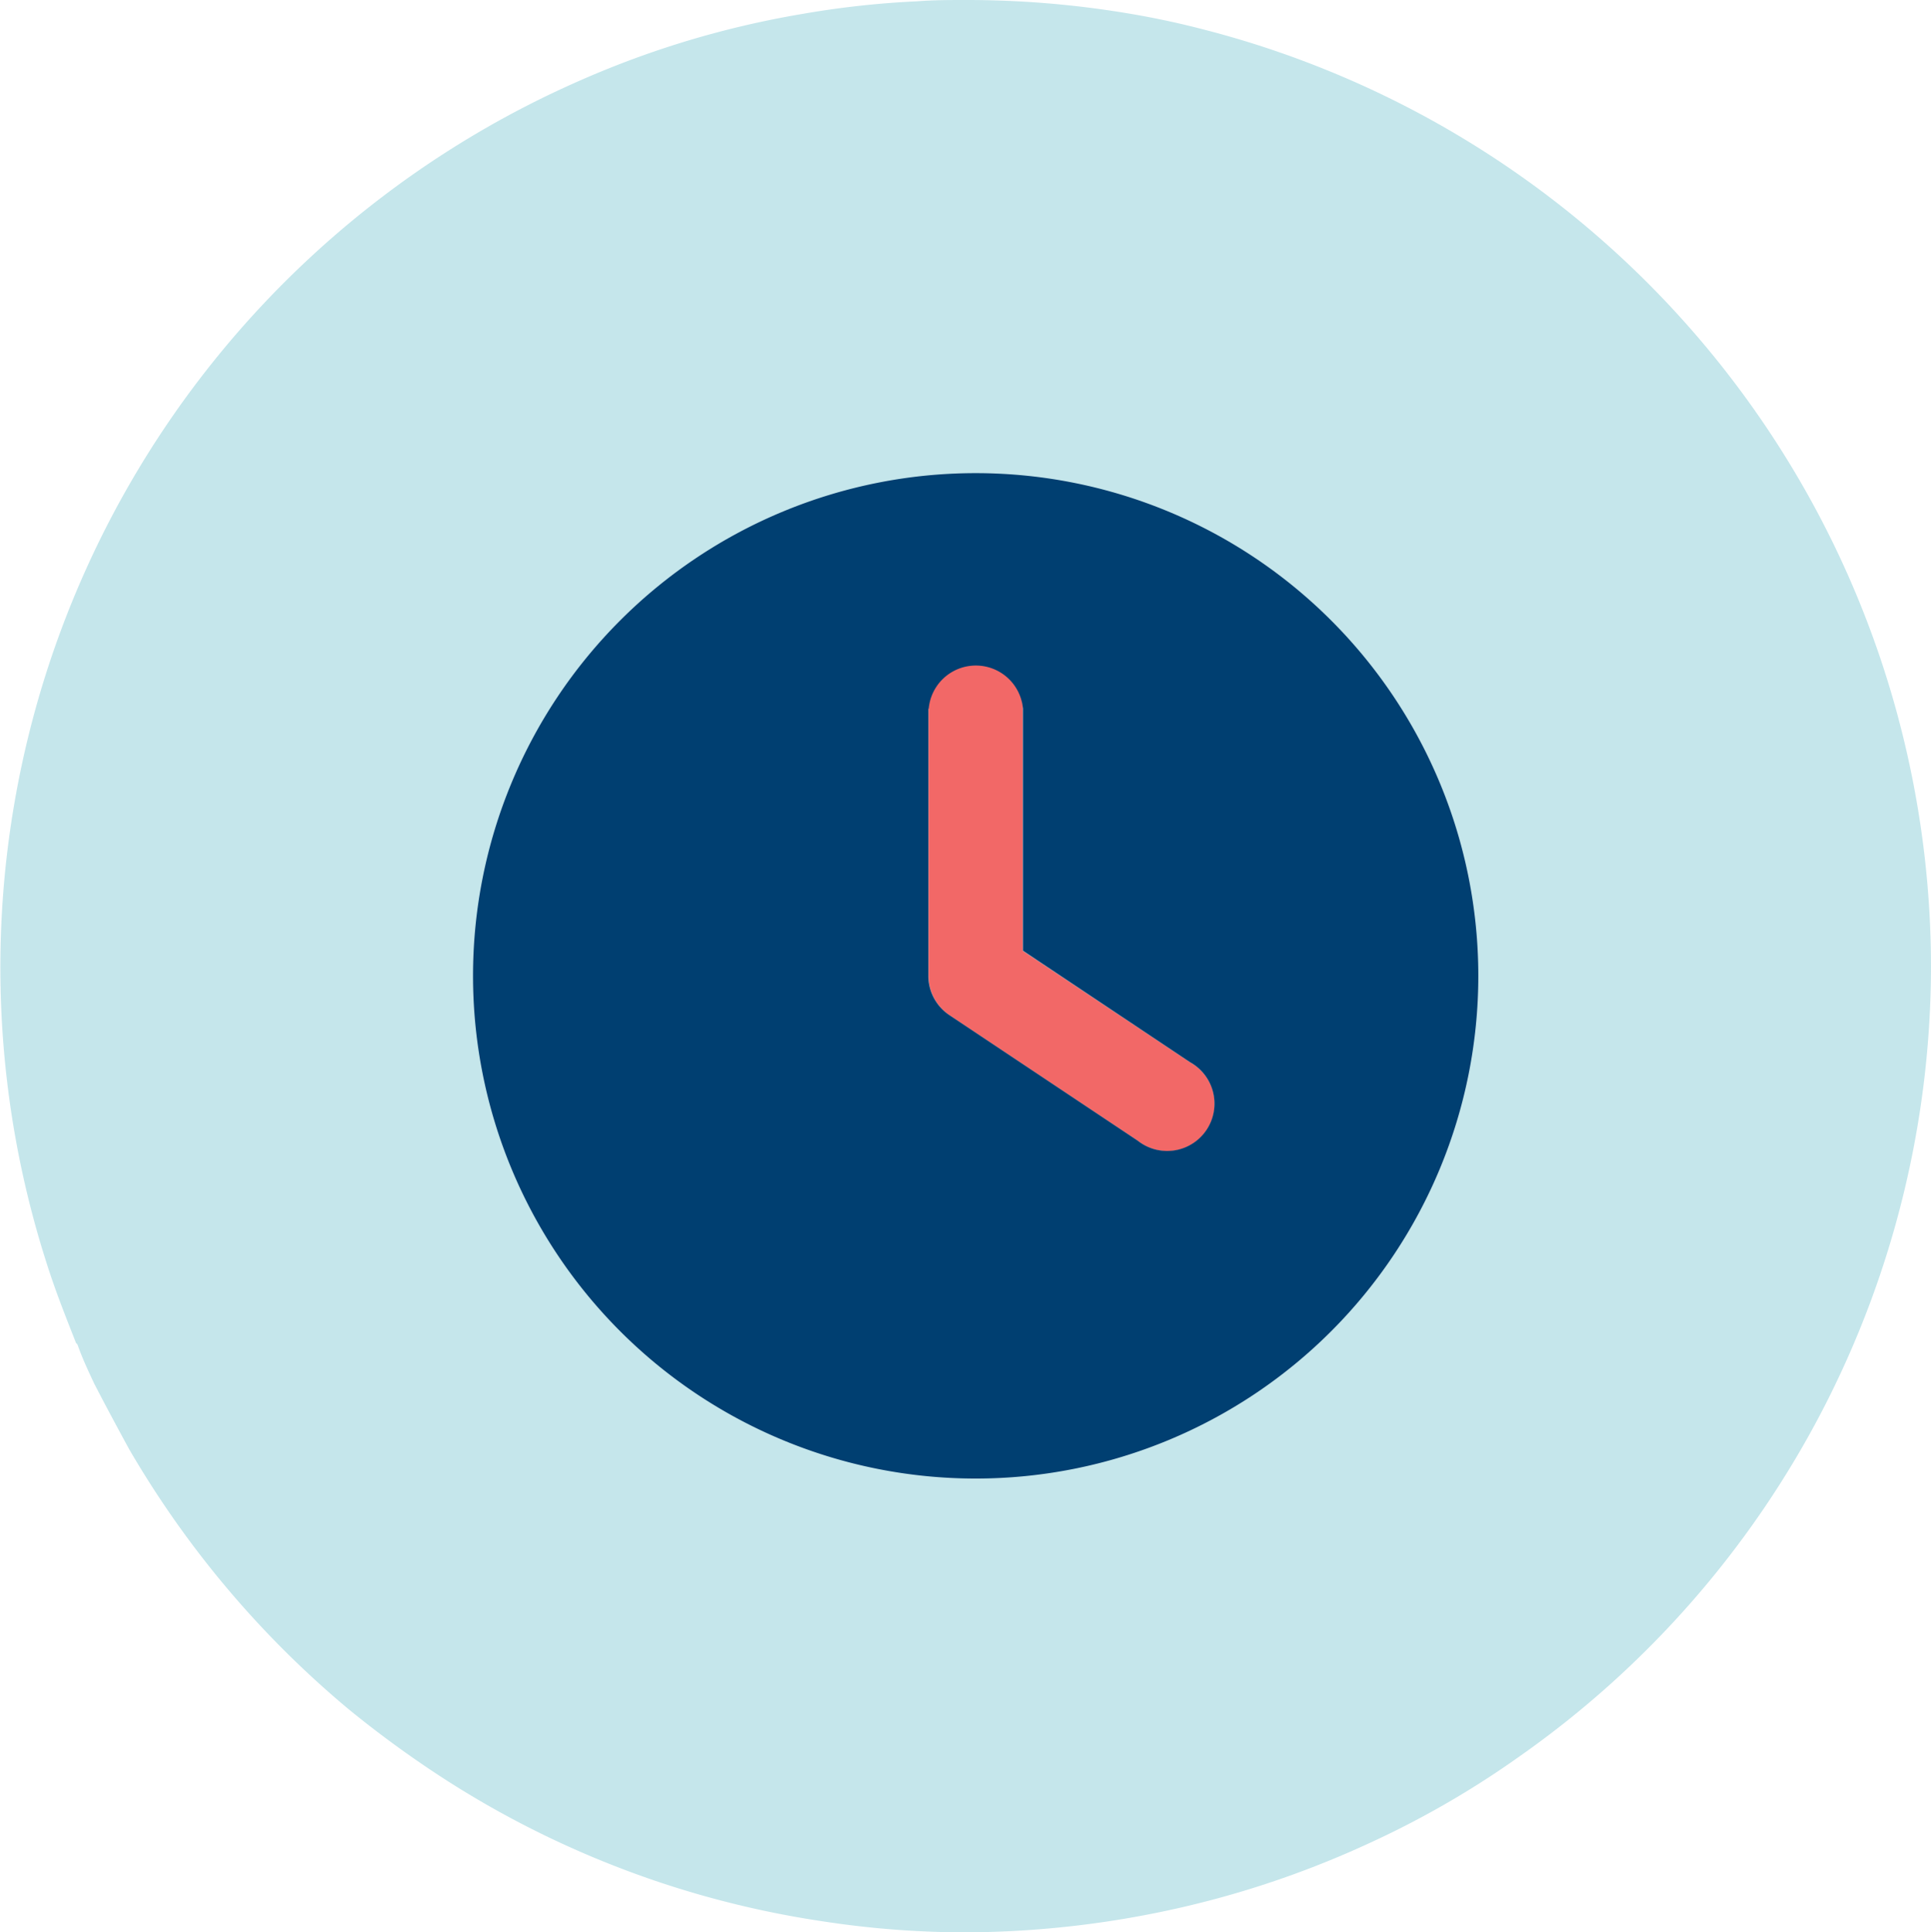
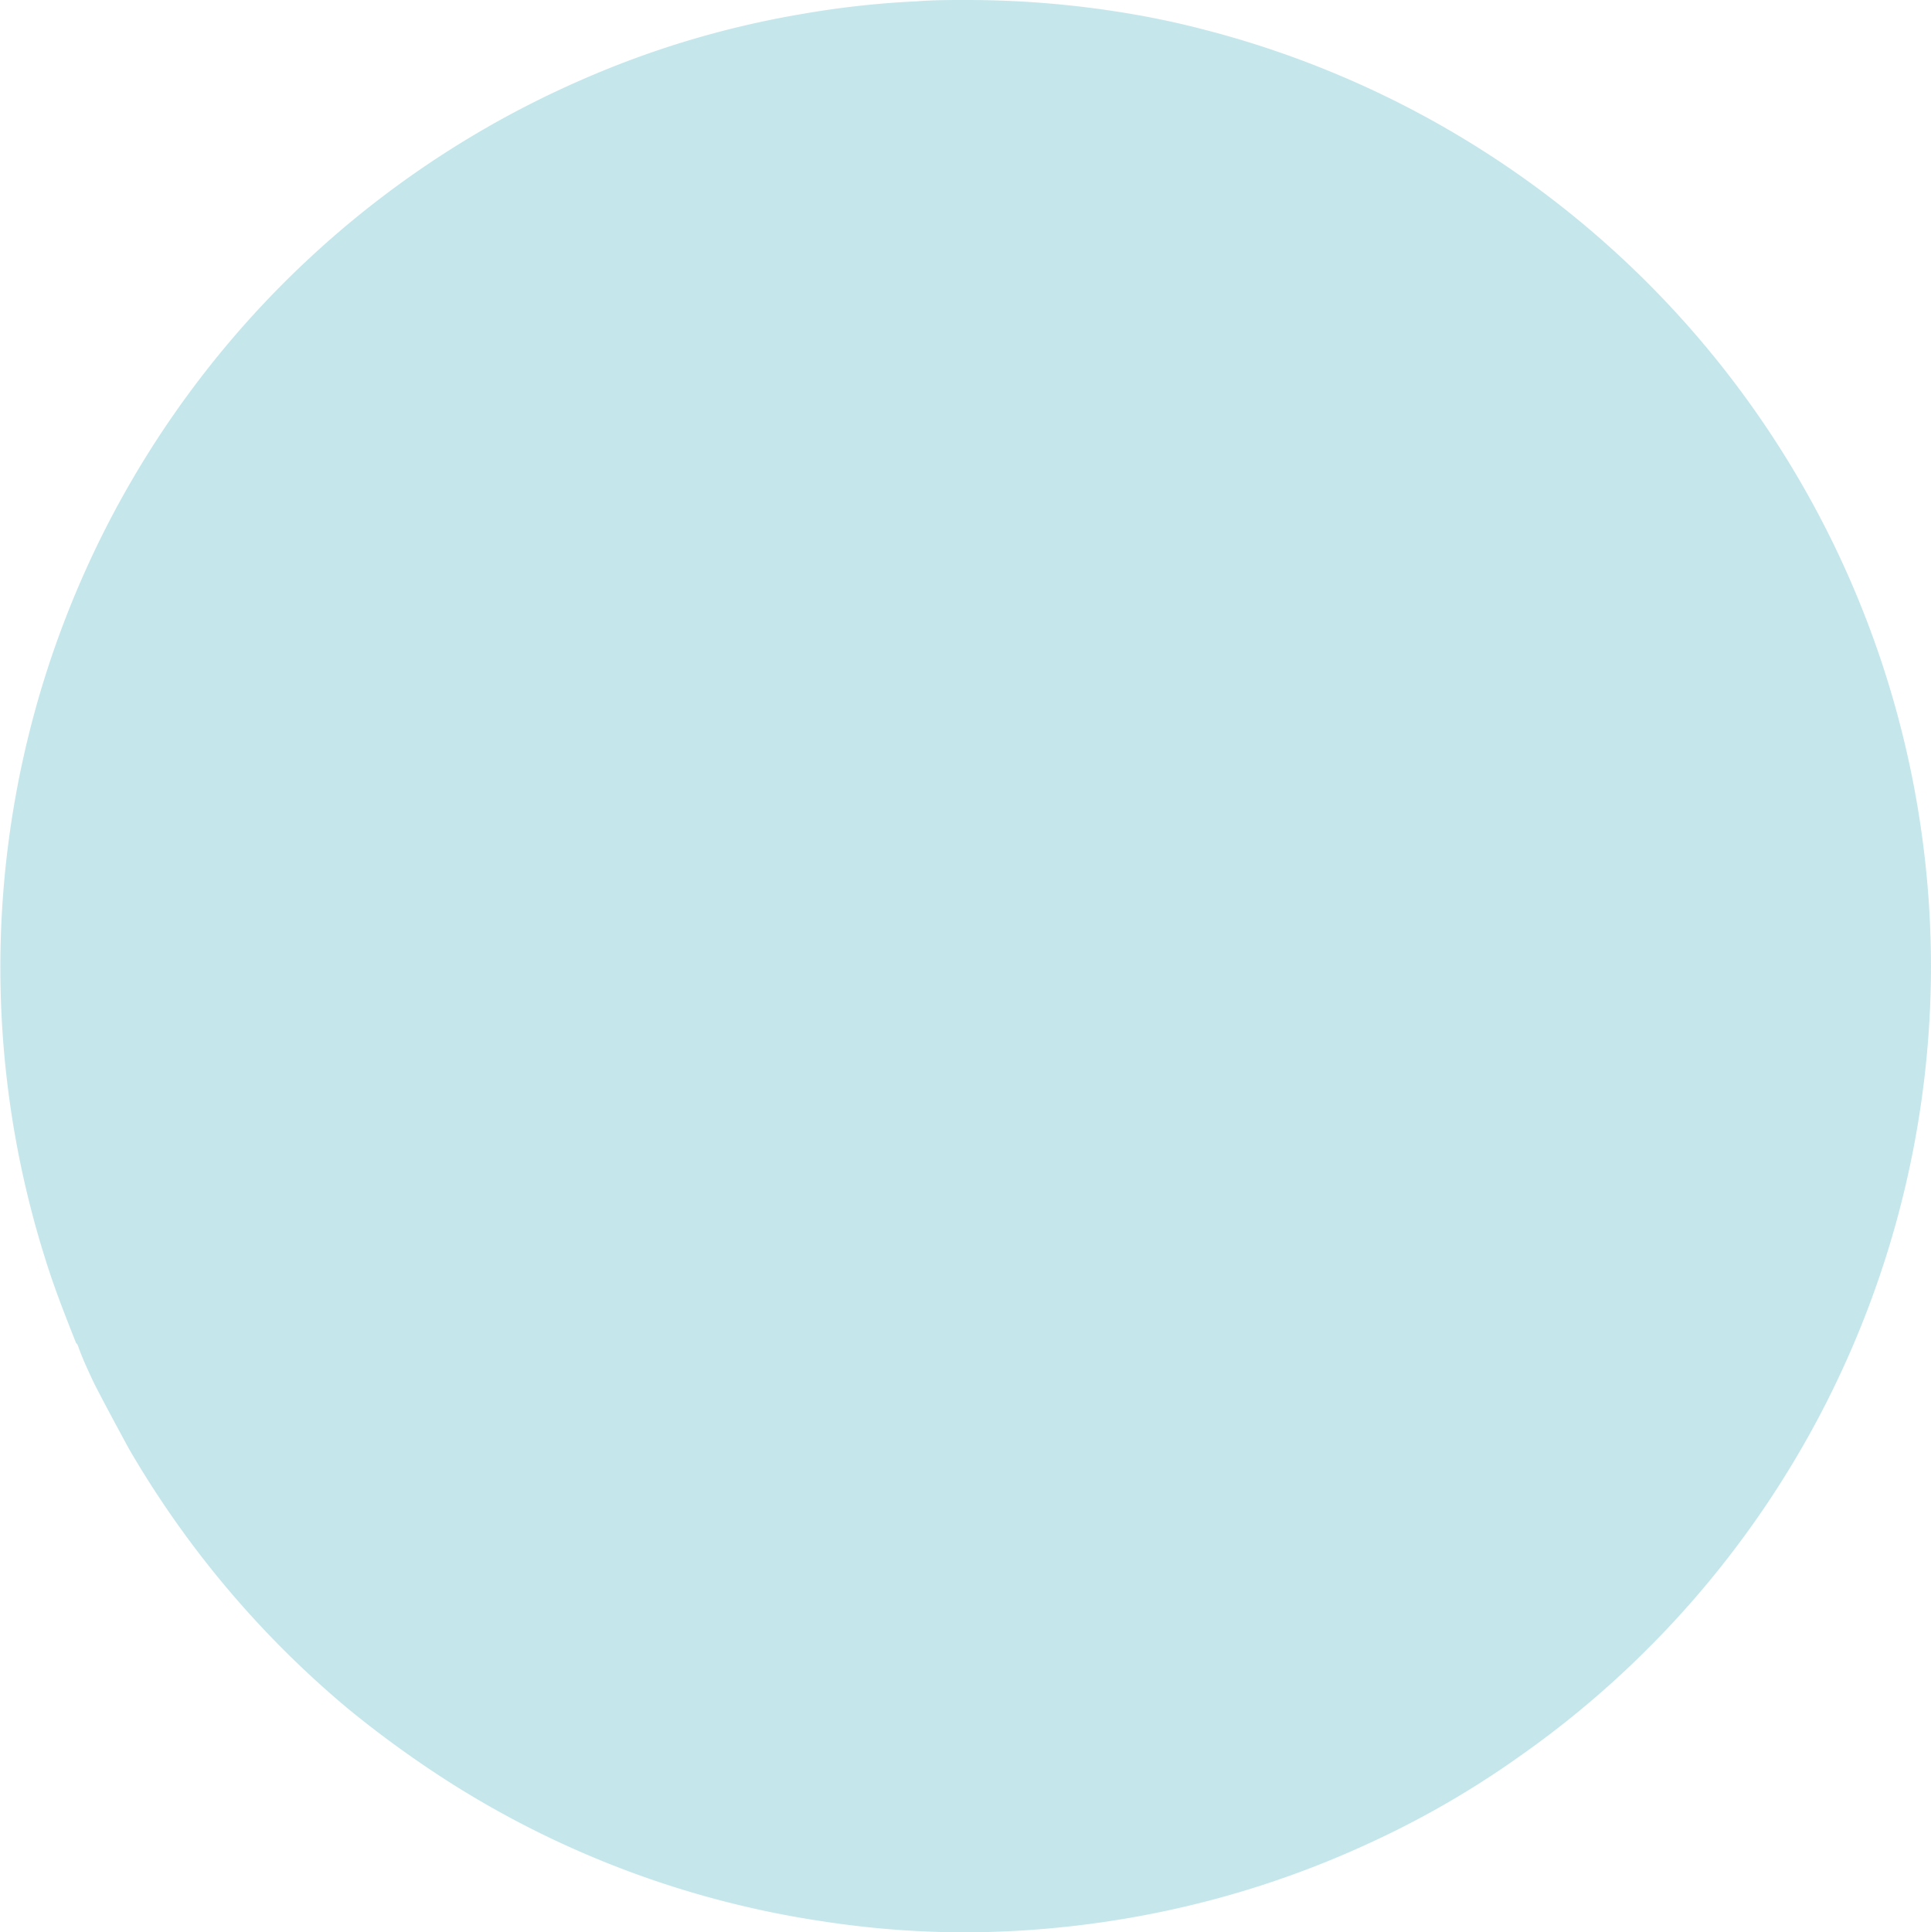
<svg xmlns="http://www.w3.org/2000/svg" width="32.654" height="32.673" viewBox="0 0 32.654 32.673">
  <g id="Group_2210" data-name="Group 2210" transform="translate(-186.001 -895)">
    <path id="Path_1072" data-name="Path 1072" d="M32.643,16.337a16.339,16.339,0,0,1-6.95,13.355A15.551,15.551,0,0,1,23.2,31.139a16.229,16.229,0,0,1-3.7,1.213,16.6,16.6,0,0,1-3.168.321,15.911,15.911,0,0,1-2.428-.186,16.209,16.209,0,0,1-6.3-2.343A18.056,18.056,0,0,1,5.884,28.9a16.566,16.566,0,0,1-3.713-4.4c-.2-.368-.4-.739-.59-1.108-.1-.213-.2-.426-.277-.645a.069.069,0,0,0-.028-.036c-.177-.449-.354-.894-.5-1.357a16.373,16.373,0,0,1,9.038-20A15.821,15.821,0,0,1,13.56.235,15.42,15.42,0,0,1,15.5.022C15.775,0,16.052,0,16.328,0a16.519,16.519,0,0,1,2.655.213c.446.072.886.163,1.326.277A16.375,16.375,0,0,1,32.643,16.337Z" transform="translate(186.012 895)" fill="#50b5c3" opacity="0.33" />
    <g id="clock-duotone" transform="translate(194 903)">
-       <path id="Path_1064" data-name="Path 1064" d="M232.8,96a.8.8,0,0,0-.8.8v4.516a.8.8,0,0,0,.355.664l3.188,2.125a.8.8,0,1,0,.883-1.328l-2.832-1.886V96.8A.8.8,0,0,0,232.8,96Z" transform="translate(-224.297 -92.813)" fill="#f26867" />
-       <path id="Path_1065" data-name="Path 1065" d="M8.5,0A8.5,8.5,0,1,1,0,8.5,8.5,8.5,0,0,1,8.5,0ZM7.7,3.984V8.5a.8.8,0,0,0,.355.664l3.188,2.125a.8.8,0,1,0,.883-1.328L9.3,8.075V3.984a.8.8,0,0,0-1.594,0Z" fill="#003f71" />
-     </g>
+       </g>
  </g>
</svg>